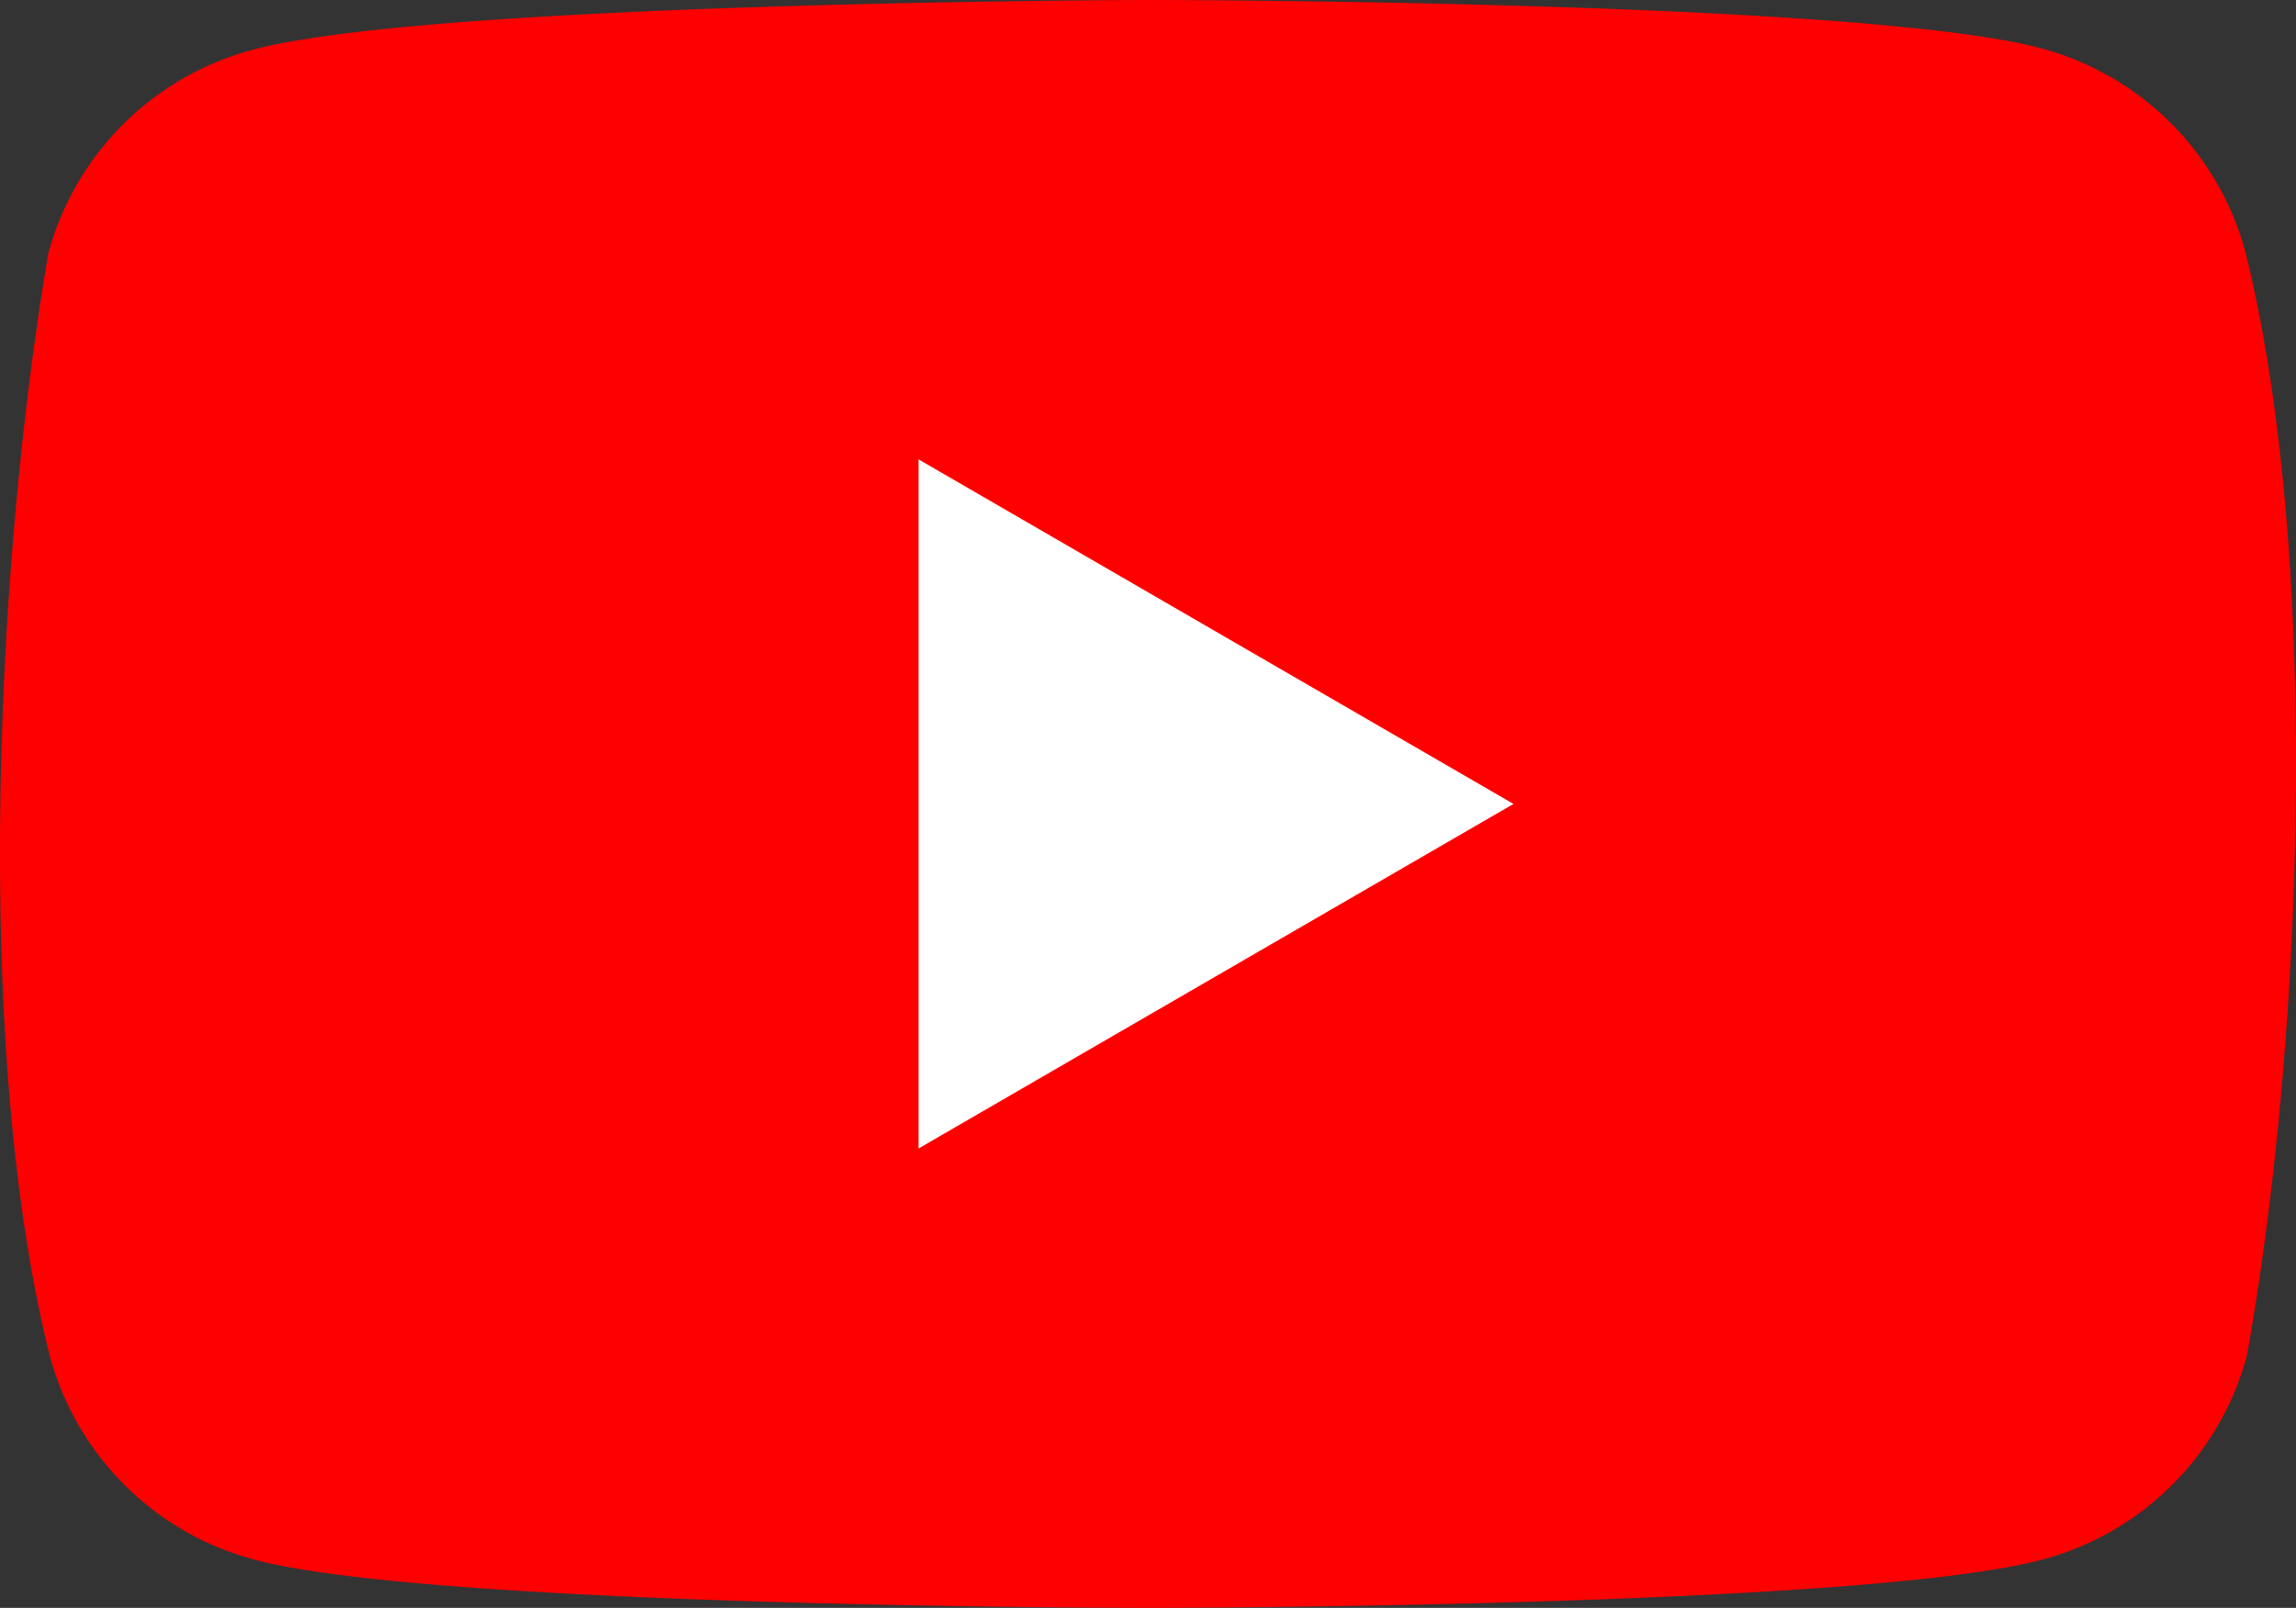
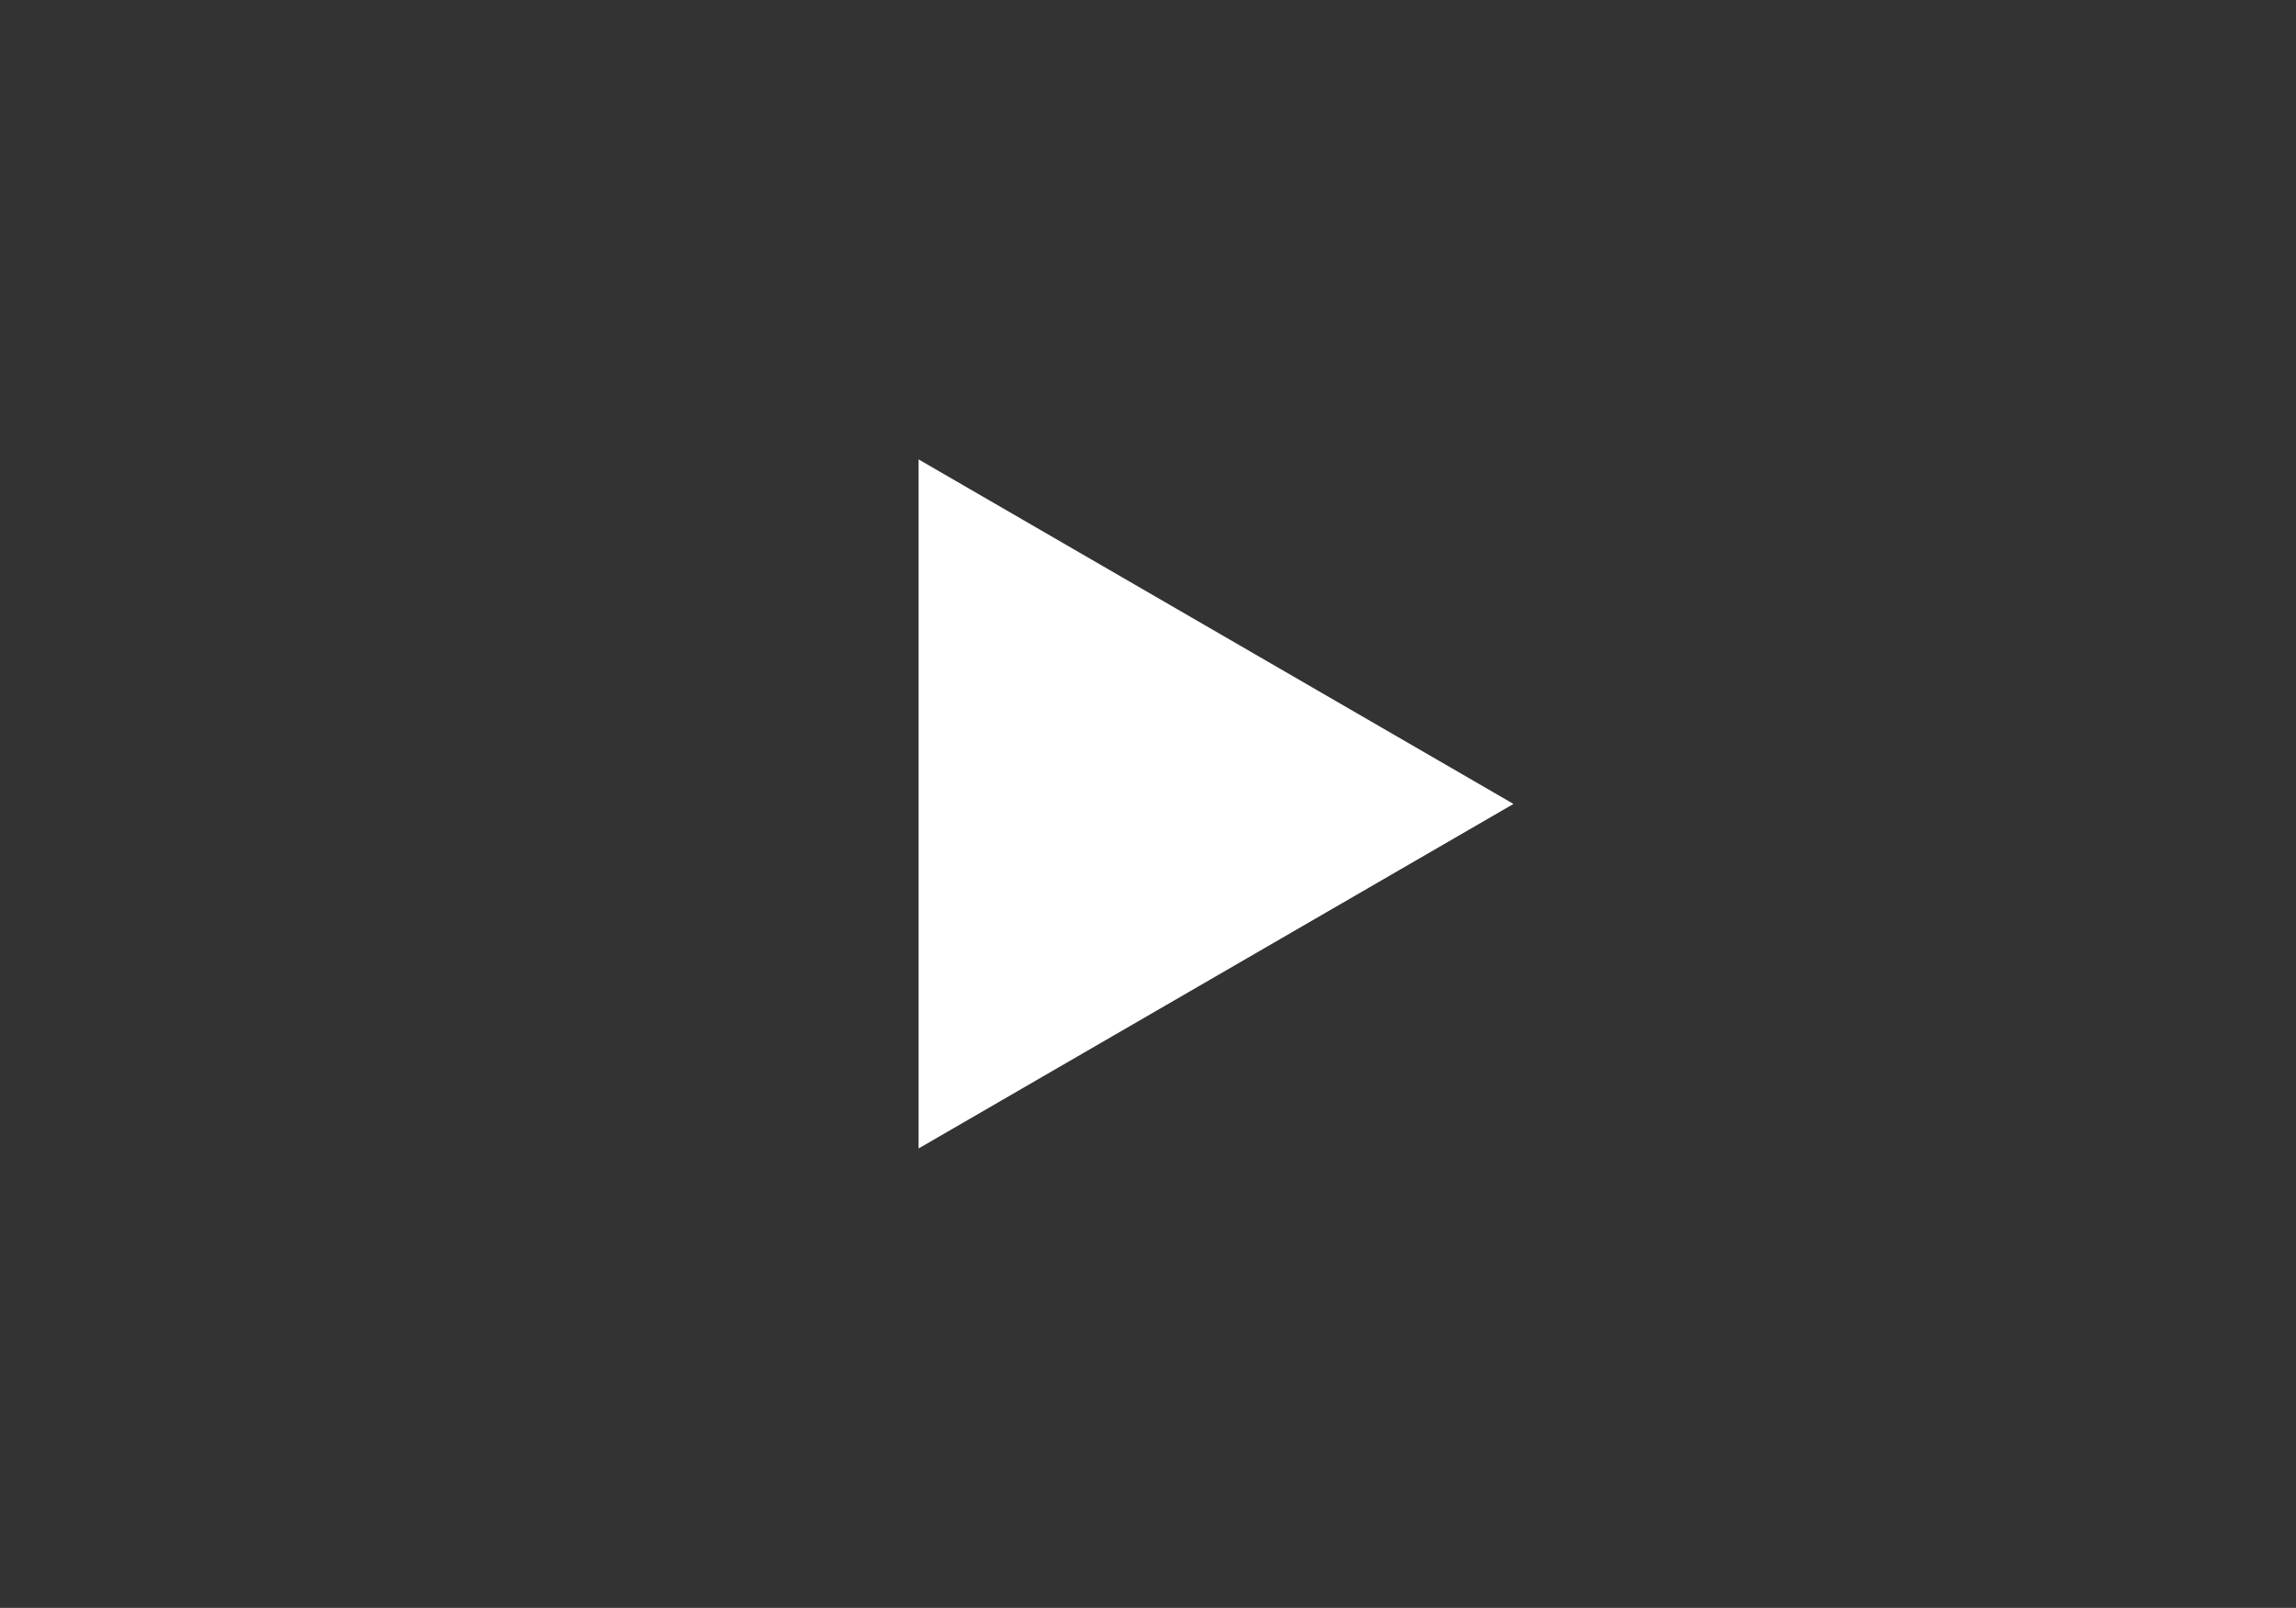
<svg xmlns="http://www.w3.org/2000/svg" xmlns:ns1="http://sodipodi.sourceforge.net/DTD/sodipodi-0.dtd" xmlns:ns2="http://www.inkscape.org/namespaces/inkscape" viewBox="0 0 100 70.034" version="1.1" id="svg15" ns1:docname="youtube.svg" width="100" height="70.034" ns2:version="1.1.1 (3bf5ae0d25, 2021-09-20)">
  <rect x="0" y="0" width="100" height="70.034" fill="#333333" stroke="none" />
  <defs id="defs19" />
  <ns1:namedview id="namedview17" pagecolor="#ffffff" bordercolor="#666666" borderopacity="1.0" ns2:pageshadow="2" ns2:pageopacity="0.0" ns2:pagecheckerboard="0" showgrid="false" fit-margin-top="0" fit-margin-left="0" fit-margin-right="0" fit-margin-bottom="0" ns2:zoom="2.1727642" ns2:cx="67.885875" ns2:cy="99.412535" ns2:window-width="1600" ns2:window-height="838" ns2:window-x="-8" ns2:window-y="-8" ns2:window-maximized="1" ns2:current-layer="svg15" />
  <g id="g1122" transform="translate(-1.817,-0.4)">
-     <path d="M 99.61,11.367 A 12.57,12.57 0 0 0 90.759,2.516 C 82.999,0.4 51.766,0.4 51.766,0.4 c 0,0 -31.233,0.064 -38.993,2.181 A 12.57,12.57 0 0 0 3.922,11.431 C 1.575,25.22 0.664,46.23 3.987,59.467 a 12.57,12.57 0 0 0 8.85,8.85 c 7.76,2.116 38.993,2.116 38.993,2.116 0,0 31.233,0 38.993,-2.116 a 12.57,12.57 0 0 0 8.85,-8.85 C 102.15,45.659 102.913,24.662 99.61,11.367 Z" fill="#ff0000" id="path2" style="stroke-width:0.641" />
    <path fill="#ffffff" d="M 41.825,50.424 67.735,35.417 41.825,20.41 Z" id="path4" style="stroke-width:0.641" />
  </g>
</svg>